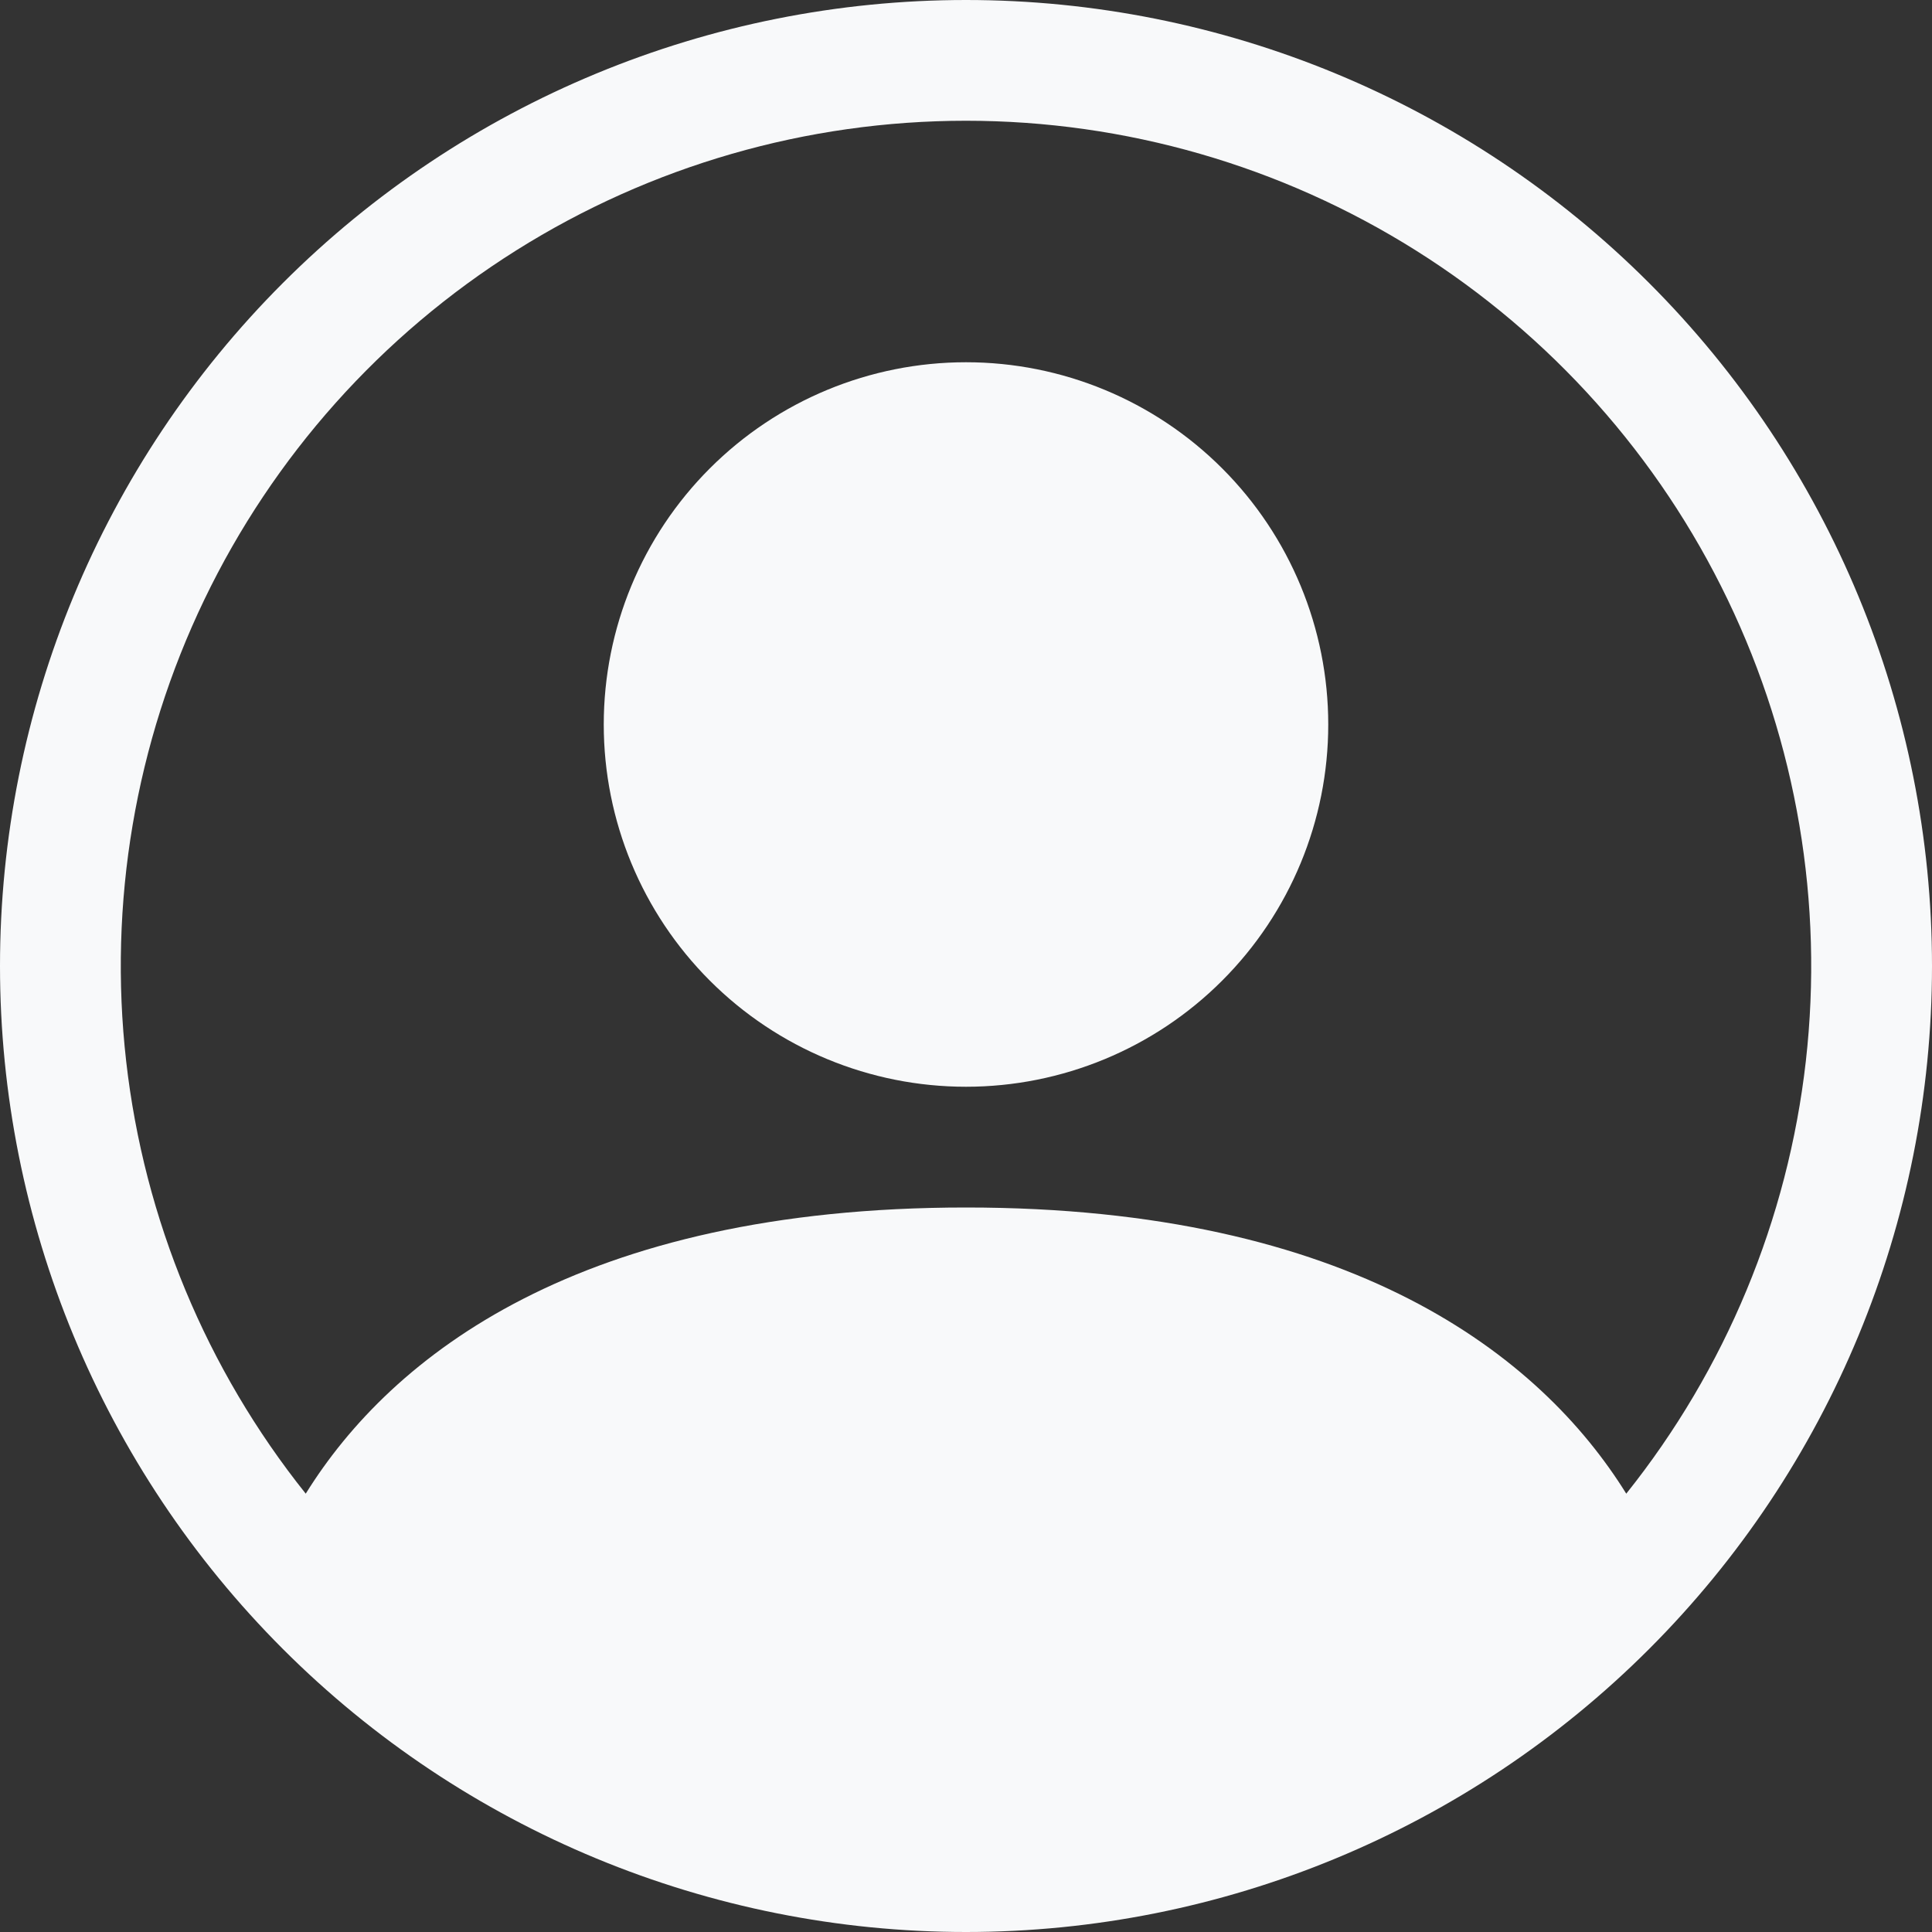
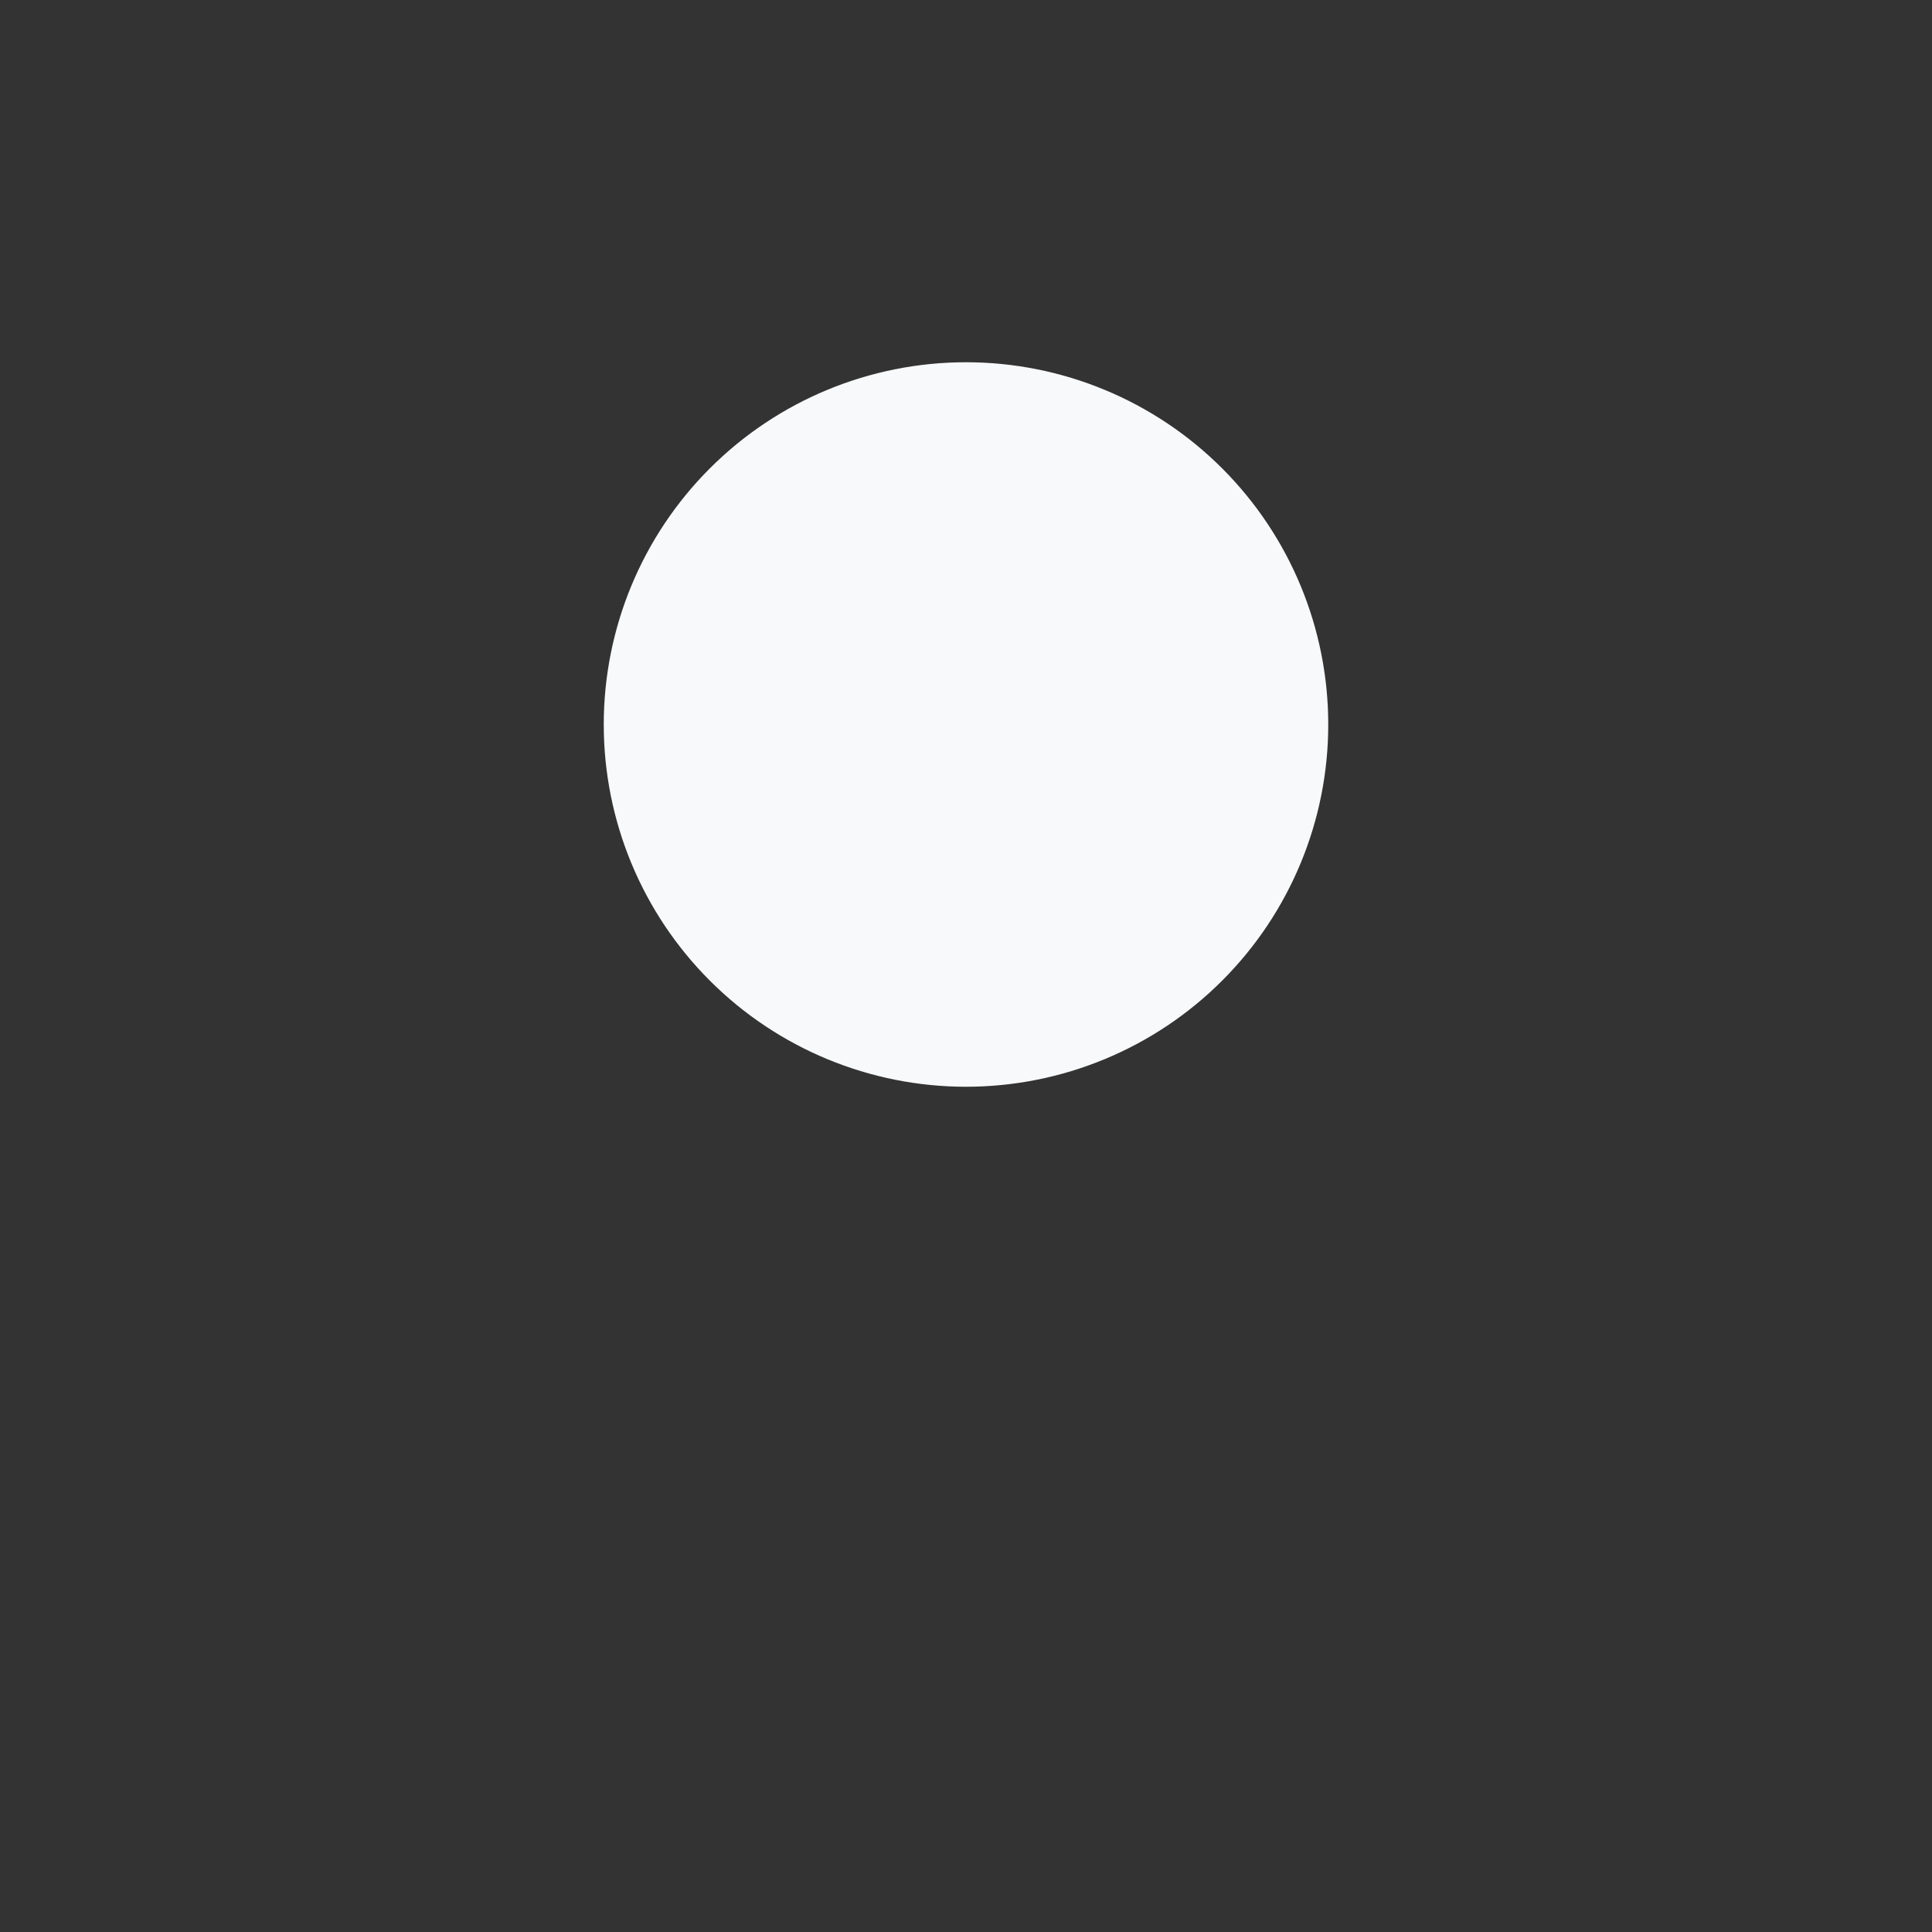
<svg xmlns="http://www.w3.org/2000/svg" width="100" height="100" viewBox="0 0 100 100" fill="none">
  <rect x="0" y="0" width="100" height="100" fill="#333333" stroke="none" />
  <g clip-path="url(#clip0_15_2)">
    <path d="M68.75 37.5C68.75 42.473 66.775 47.242 63.258 50.758C59.742 54.275 54.973 56.25 50 56.25C45.027 56.25 40.258 54.275 36.742 50.758C33.225 47.242 31.25 42.473 31.25 37.5C31.25 32.527 33.225 27.758 36.742 24.242C40.258 20.725 45.027 18.75 50 18.75C54.973 18.75 59.742 20.725 63.258 24.242C66.775 27.758 68.75 32.527 68.75 37.5Z" fill="#F8F9FA" />
-     <path fill-rule="evenodd" clip-rule="evenodd" d="M0 50C0 36.739 5.268 24.021 14.645 14.645C24.021 5.268 36.739 0 50 0C63.261 0 75.978 5.268 85.355 14.645C94.732 24.021 100 36.739 100 50C100 63.261 94.732 75.978 85.355 85.355C75.978 94.732 63.261 100 50 100C36.739 100 24.021 94.732 14.645 85.355C5.268 75.978 0 63.261 0 50ZM50 6.25C41.761 6.25 33.69 8.577 26.715 12.963C19.74 17.348 14.146 23.614 10.575 31.039C7.004 38.464 5.602 46.746 6.531 54.932C7.46 63.119 10.682 70.876 15.825 77.312C20.262 70.162 30.031 62.5 50 62.5C69.969 62.5 79.731 70.156 84.175 77.312C89.318 70.876 92.54 63.119 93.469 54.932C94.398 46.746 92.996 38.464 89.425 31.039C85.855 23.614 80.26 17.348 73.285 12.963C66.31 8.577 58.239 6.25 50 6.25Z" fill="#F8F9FA" />
  </g>
  <defs>
    <clipPath id="clip0_15_2">
      <rect width="100" height="100" fill="white" />
    </clipPath>
  </defs>
</svg>